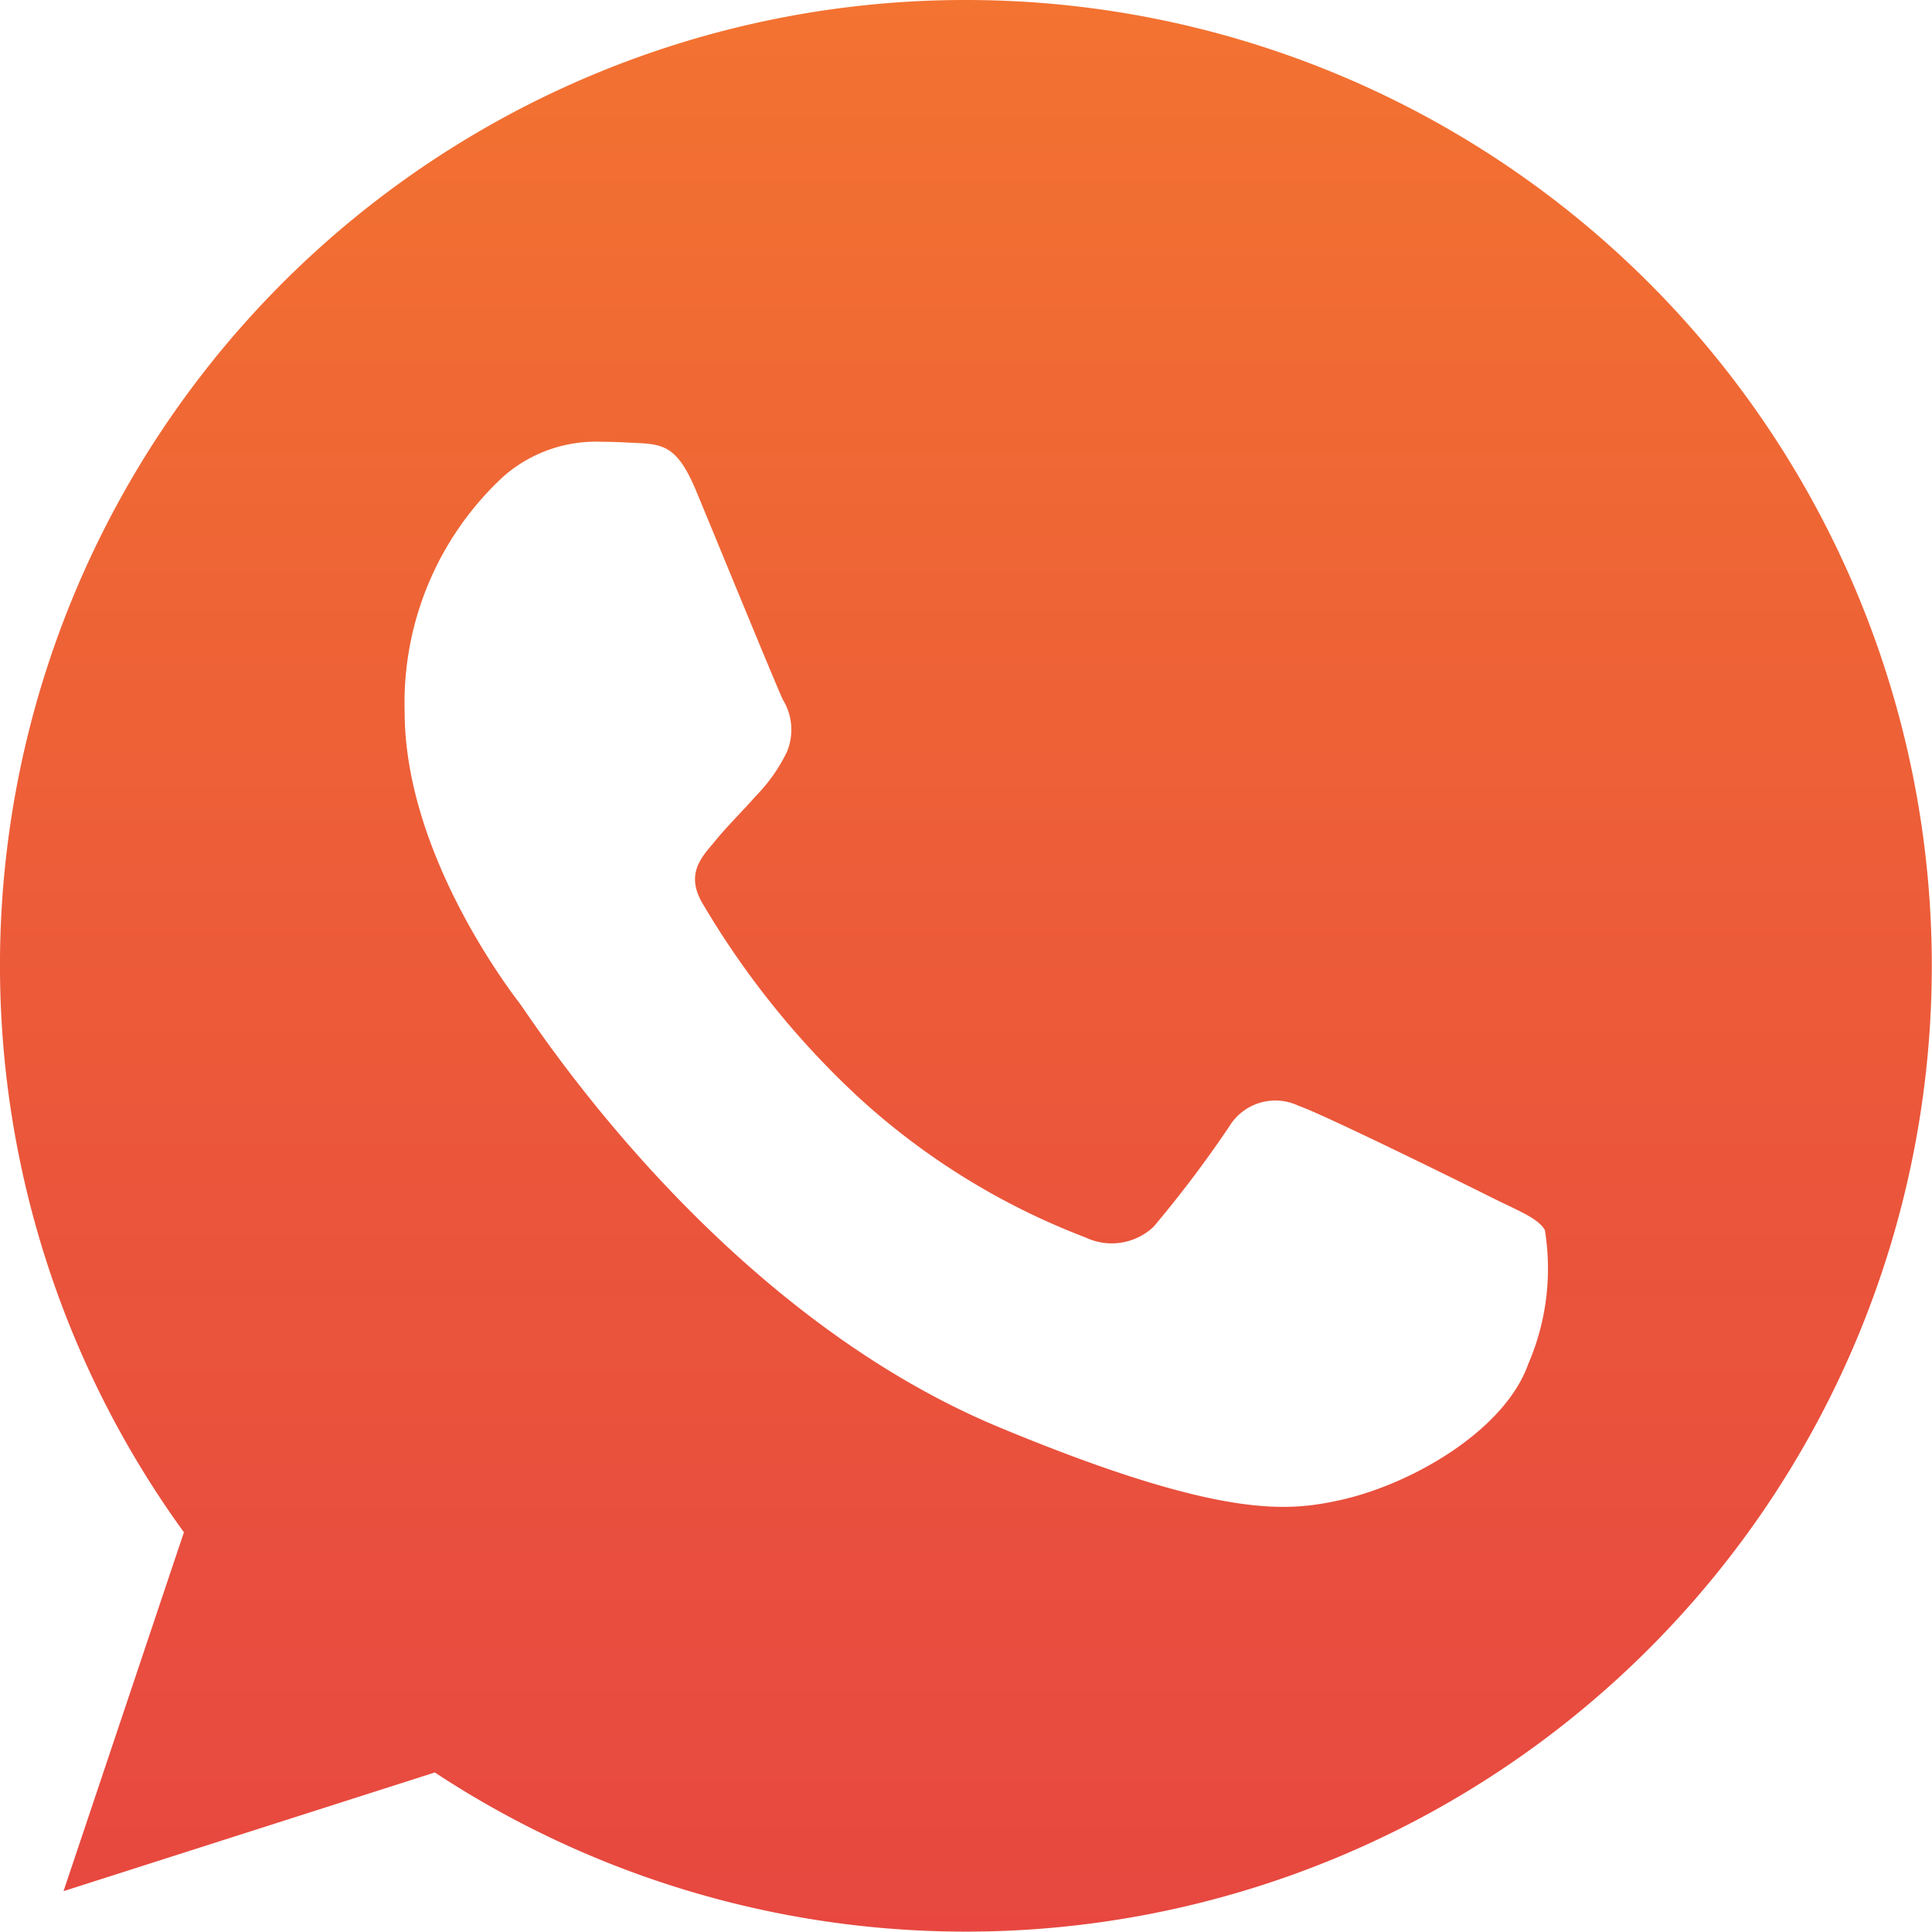
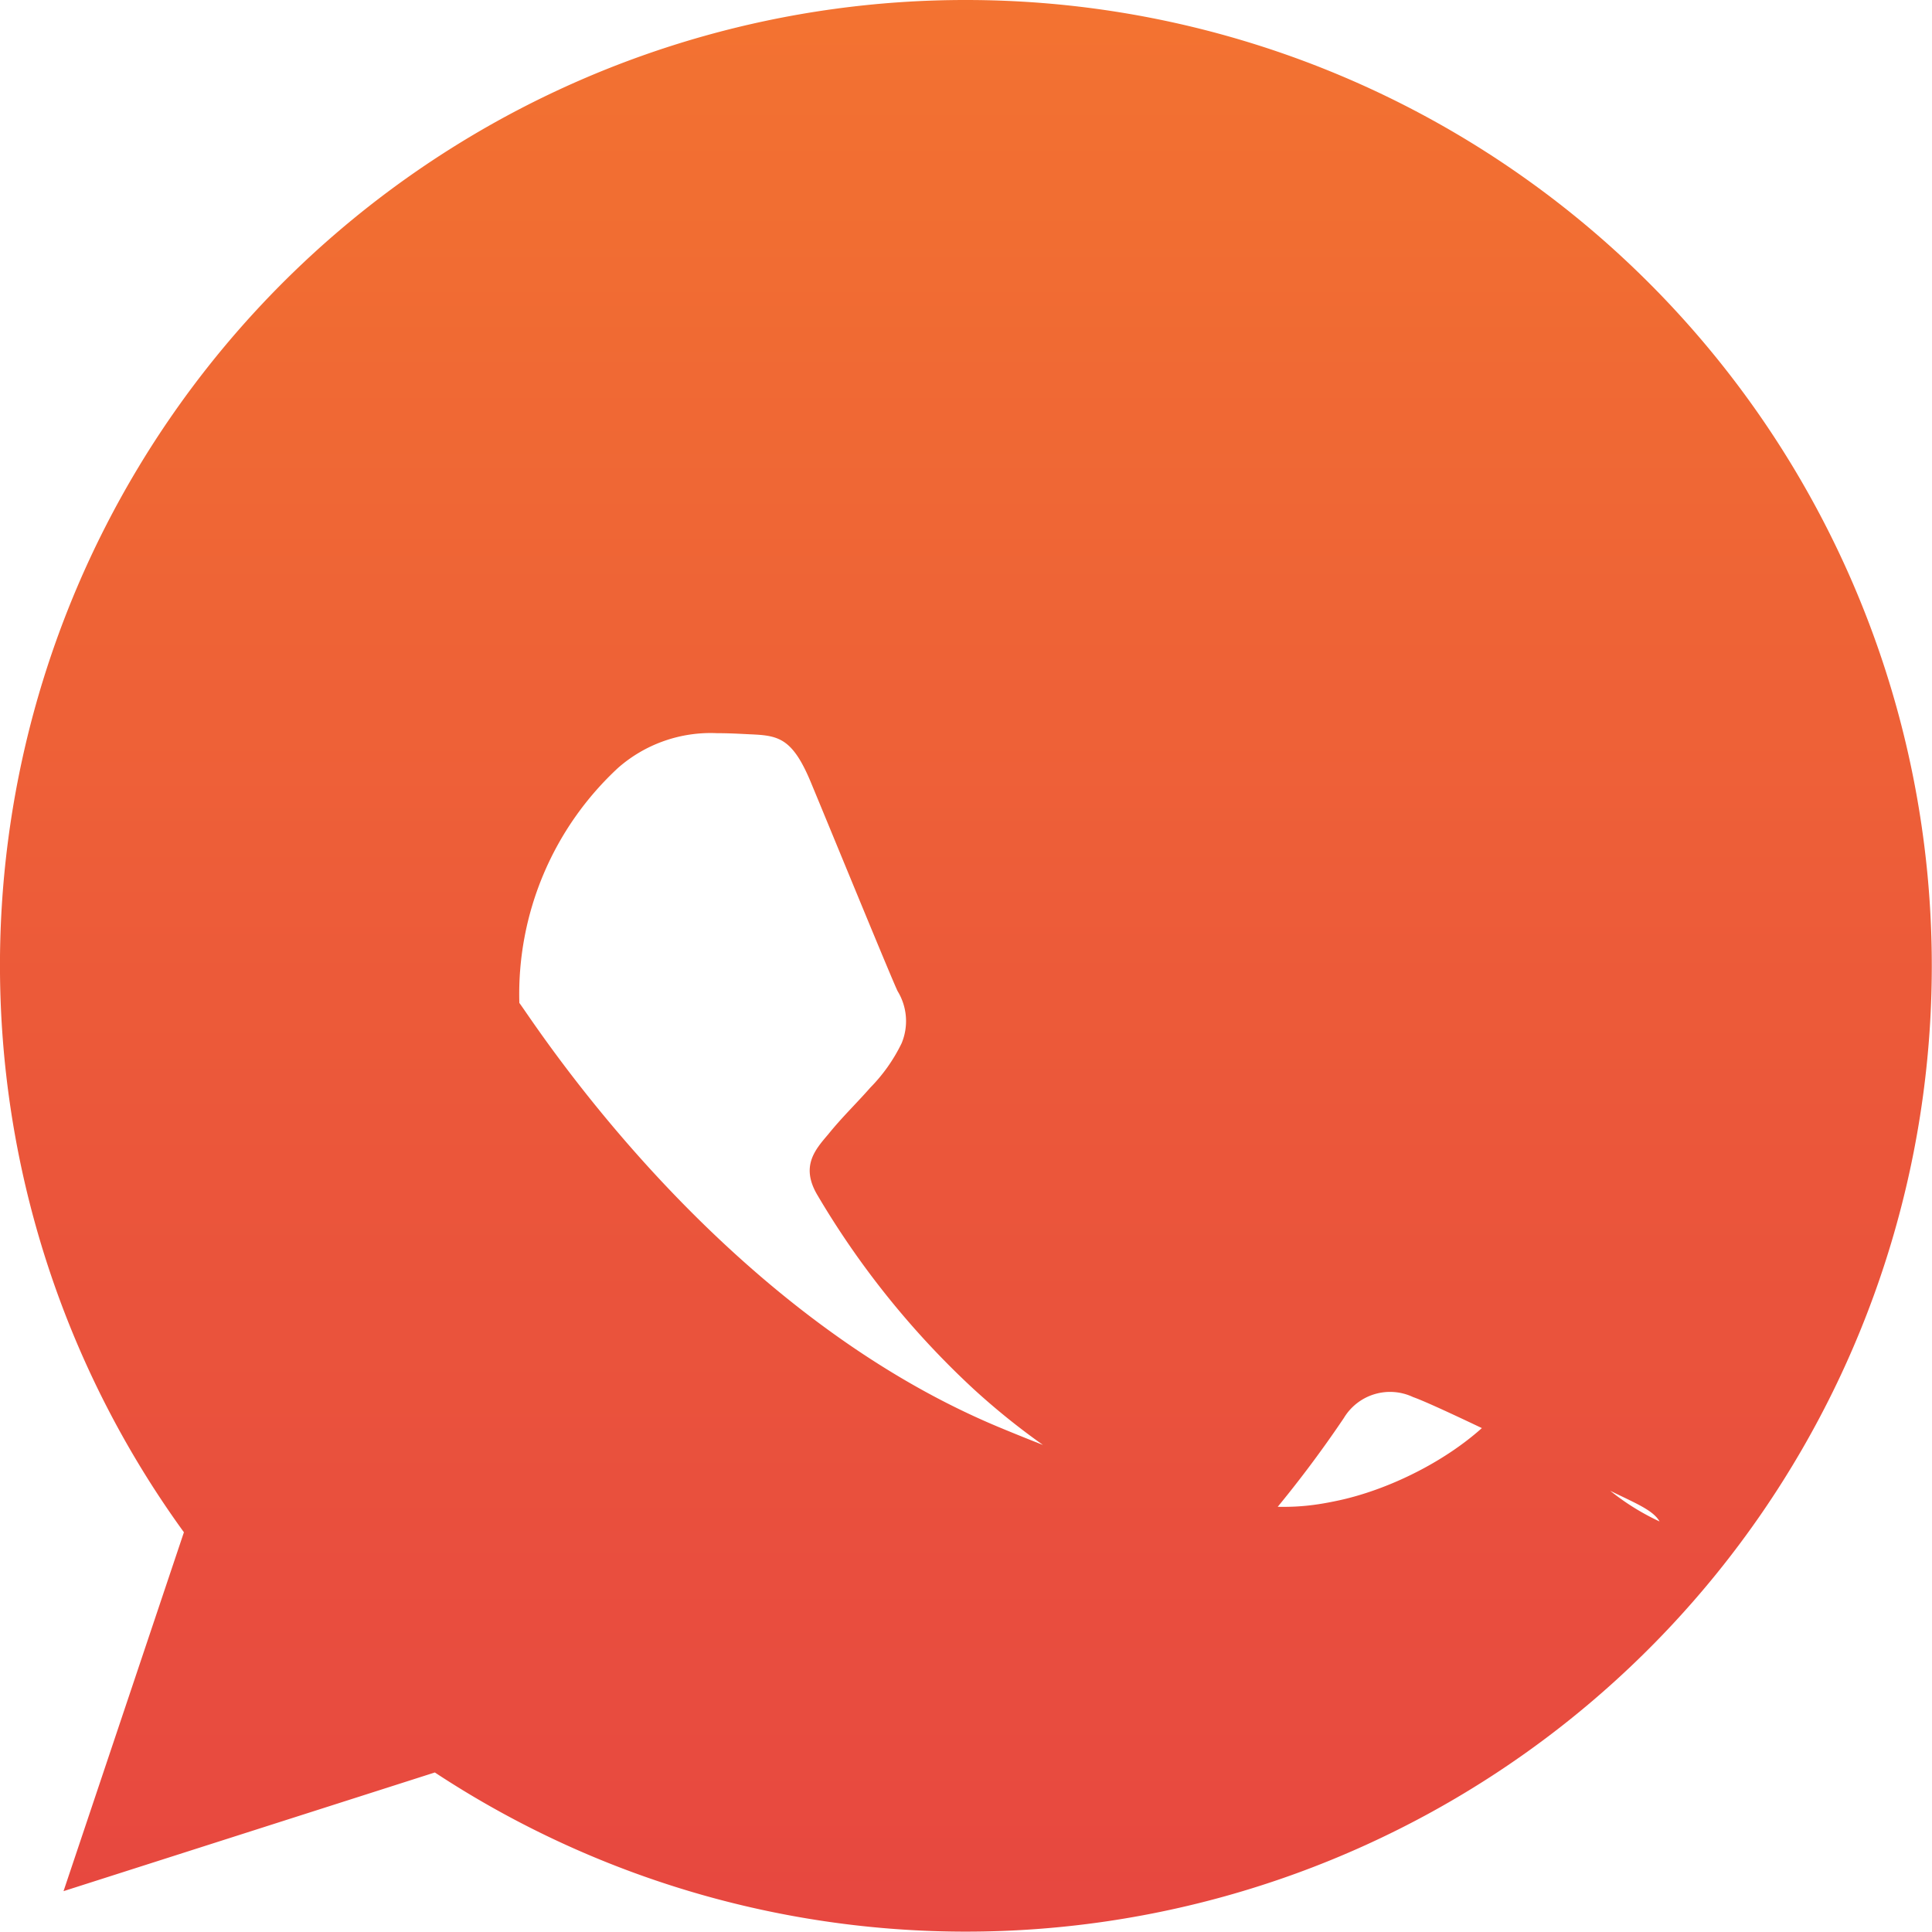
<svg xmlns="http://www.w3.org/2000/svg" id="Component_88_1" data-name="Component 88 – 1" width="47.535" height="47.535" viewBox="0 0 47.535 47.535">
  <defs>
    <linearGradient id="linear-gradient" x1="0.5" x2="0.5" y2="1" gradientUnits="objectBoundingBox">
      <stop offset="0" stop-color="#f15e12" />
      <stop offset="0.58" stop-color="#e83e1d" />
      <stop offset="1" stop-color="#e42c24" />
    </linearGradient>
  </defs>
  <g id="Group_2641" data-name="Group 2641" opacity="0.869">
    <g id="Group_2490" data-name="Group 2490">
-       <path id="Path_1809" data-name="Path 1809" d="M23.774,0h-.012A23.753,23.753,0,0,0,4.525,37.7l-2.962,8.83,9.136-2.92A23.763,23.763,0,1,0,23.774,0ZM37.6,33.563c-.573,1.619-2.849,2.962-4.664,3.354-1.242.264-2.864.475-8.325-1.789-6.985-2.894-11.483-9.991-11.833-10.452s-2.822-3.758-2.822-7.169a7.588,7.588,0,0,1,2.43-5.784,3.453,3.453,0,0,1,2.43-.853c.294,0,.559.015.8.027.7.03,1.049.071,1.509,1.174.573,1.381,1.97,4.792,2.136,5.143a1.415,1.415,0,0,1,.1,1.286,4.107,4.107,0,0,1-.769,1.09c-.351.4-.683.713-1.034,1.147-.321.377-.683.781-.279,1.48a21.1,21.1,0,0,0,3.856,4.792,17.474,17.474,0,0,0,5.573,3.437,1.5,1.5,0,0,0,1.676-.264,28.757,28.757,0,0,0,1.857-2.46,1.326,1.326,0,0,1,1.705-.517c.642.223,4.038,1.9,4.736,2.249s1.159.517,1.328.811A5.919,5.919,0,0,1,37.6,33.563Z" transform="translate(0)" fill="url(#linear-gradient)" />
+       <path id="Path_1809" data-name="Path 1809" d="M23.774,0h-.012A23.753,23.753,0,0,0,4.525,37.7l-2.962,8.83,9.136-2.92A23.763,23.763,0,1,0,23.774,0ZM37.6,33.563c-.573,1.619-2.849,2.962-4.664,3.354-1.242.264-2.864.475-8.325-1.789-6.985-2.894-11.483-9.991-11.833-10.452a7.588,7.588,0,0,1,2.43-5.784,3.453,3.453,0,0,1,2.43-.853c.294,0,.559.015.8.027.7.03,1.049.071,1.509,1.174.573,1.381,1.97,4.792,2.136,5.143a1.415,1.415,0,0,1,.1,1.286,4.107,4.107,0,0,1-.769,1.09c-.351.4-.683.713-1.034,1.147-.321.377-.683.781-.279,1.48a21.1,21.1,0,0,0,3.856,4.792,17.474,17.474,0,0,0,5.573,3.437,1.5,1.5,0,0,0,1.676-.264,28.757,28.757,0,0,0,1.857-2.46,1.326,1.326,0,0,1,1.705-.517c.642.223,4.038,1.9,4.736,2.249s1.159.517,1.328.811A5.919,5.919,0,0,1,37.6,33.563Z" transform="translate(0)" fill="url(#linear-gradient)" />
    </g>
  </g>
</svg>